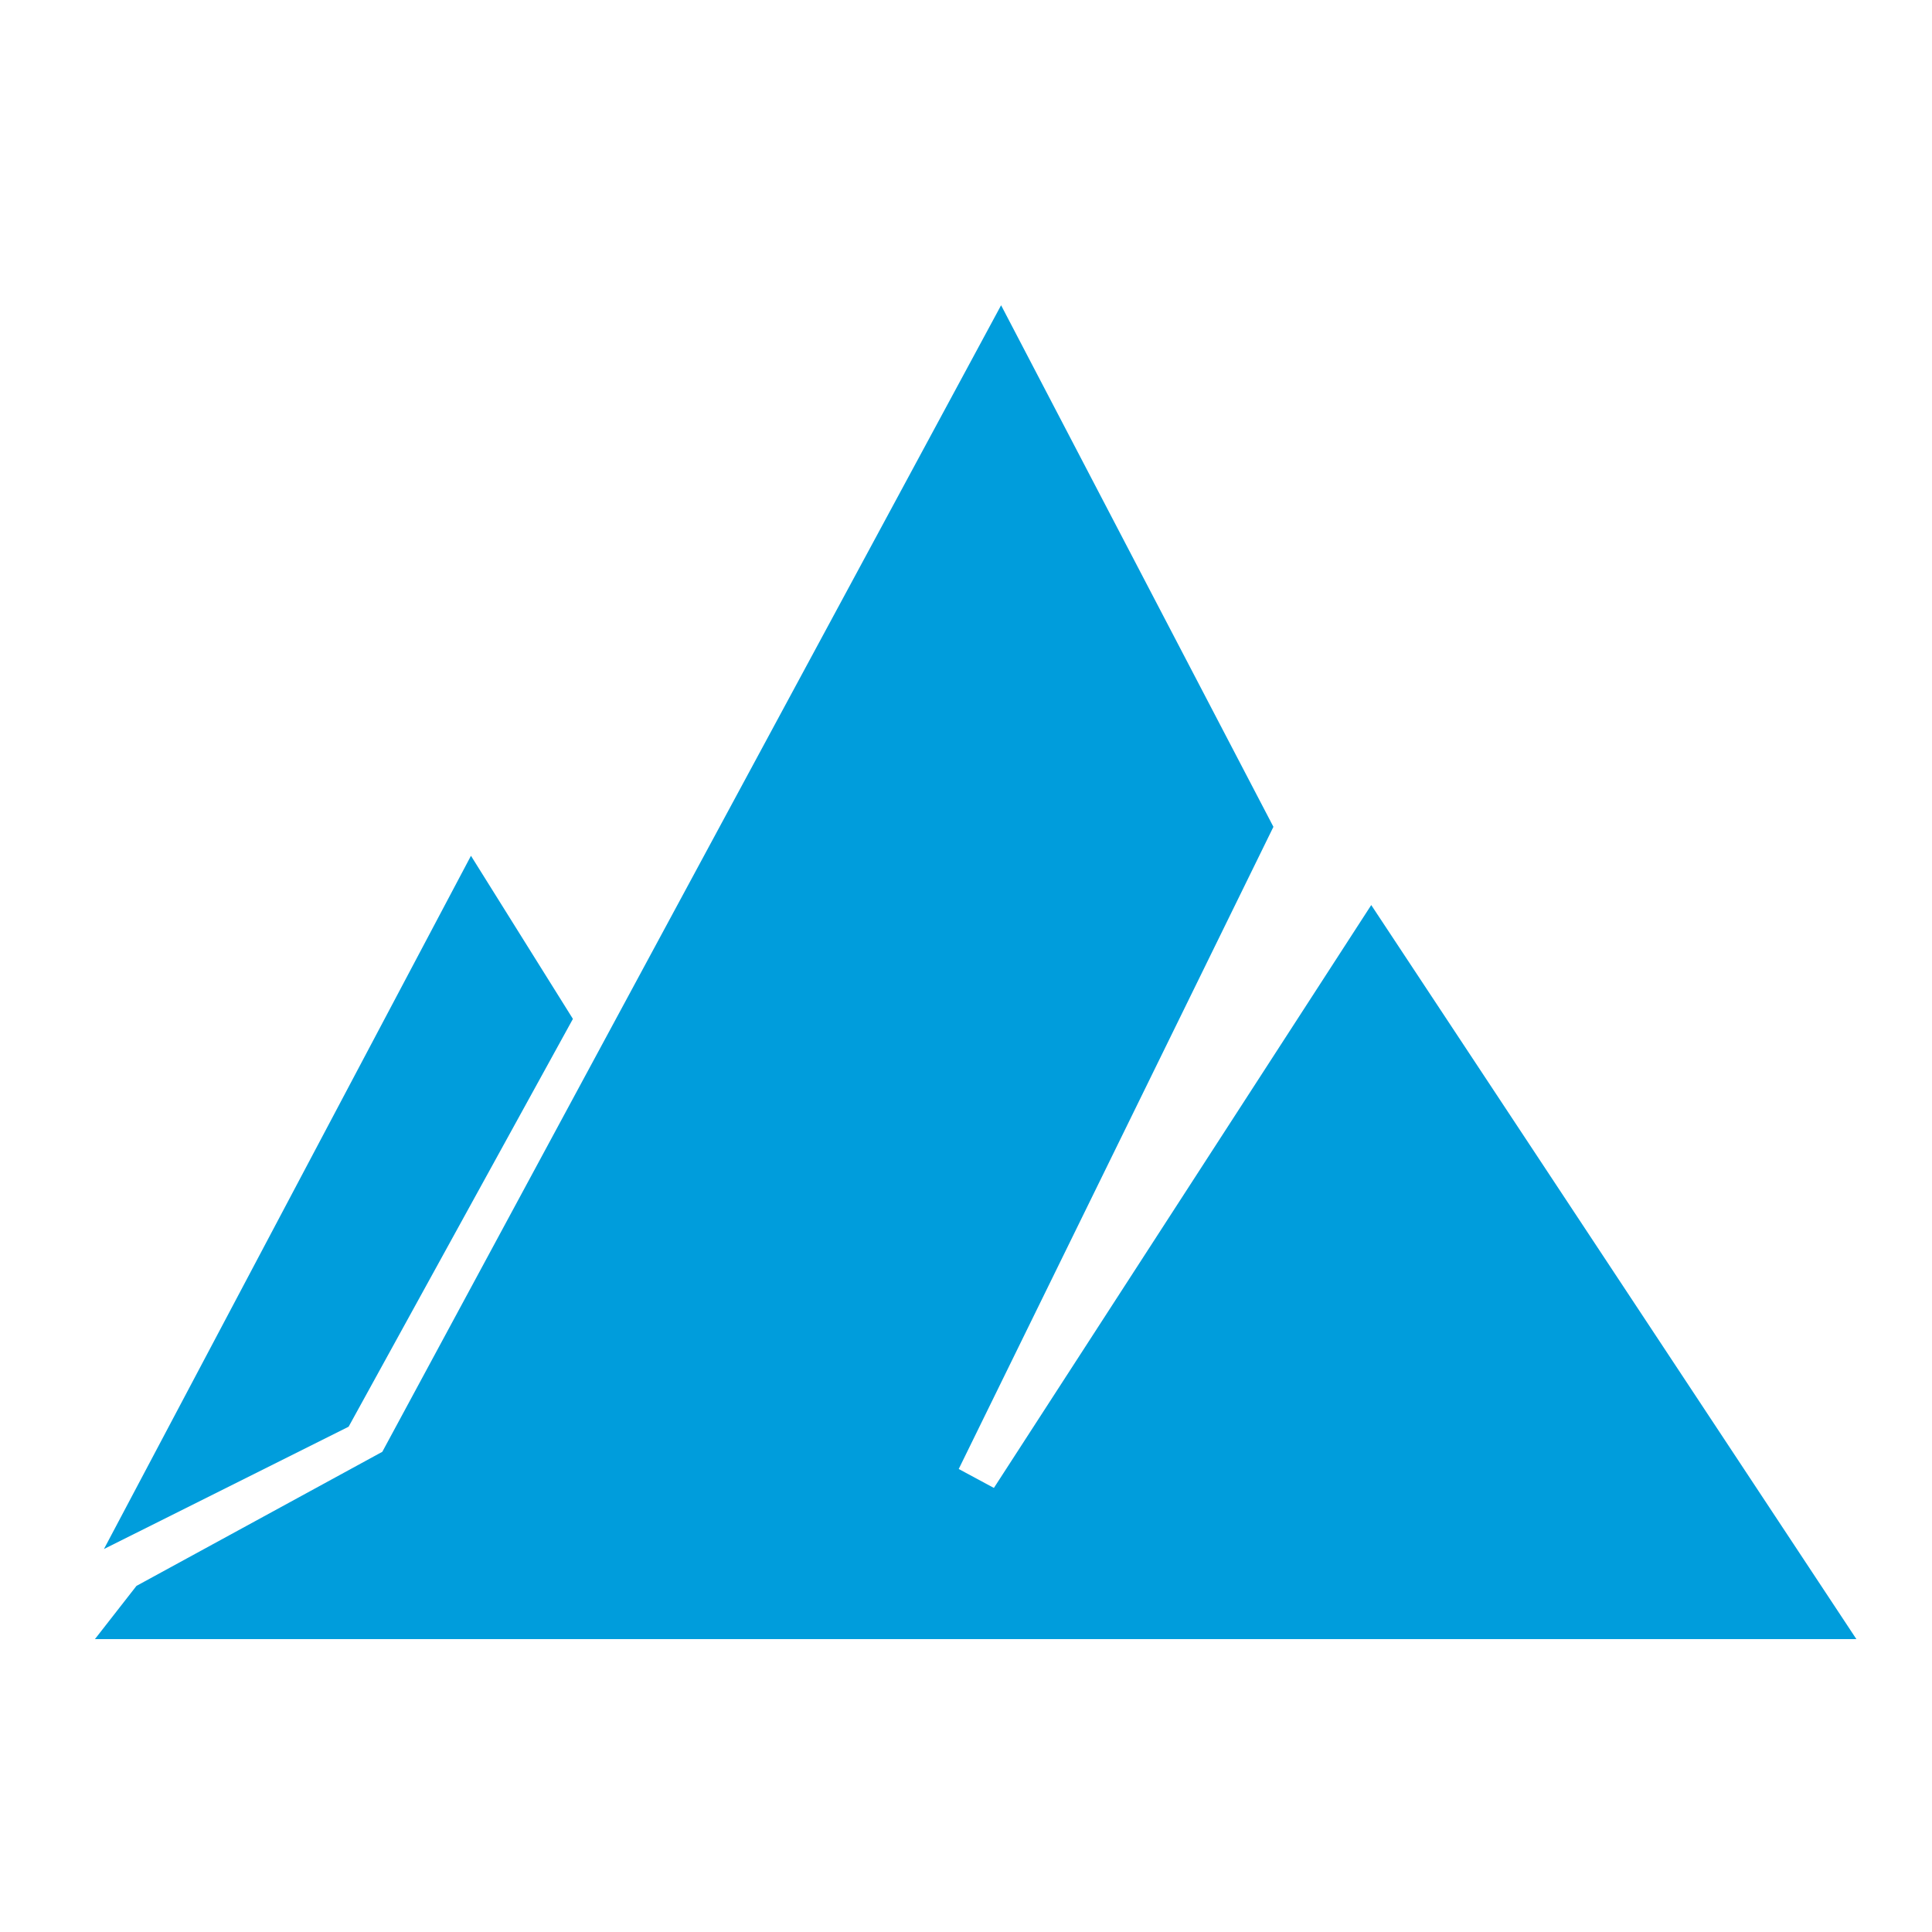
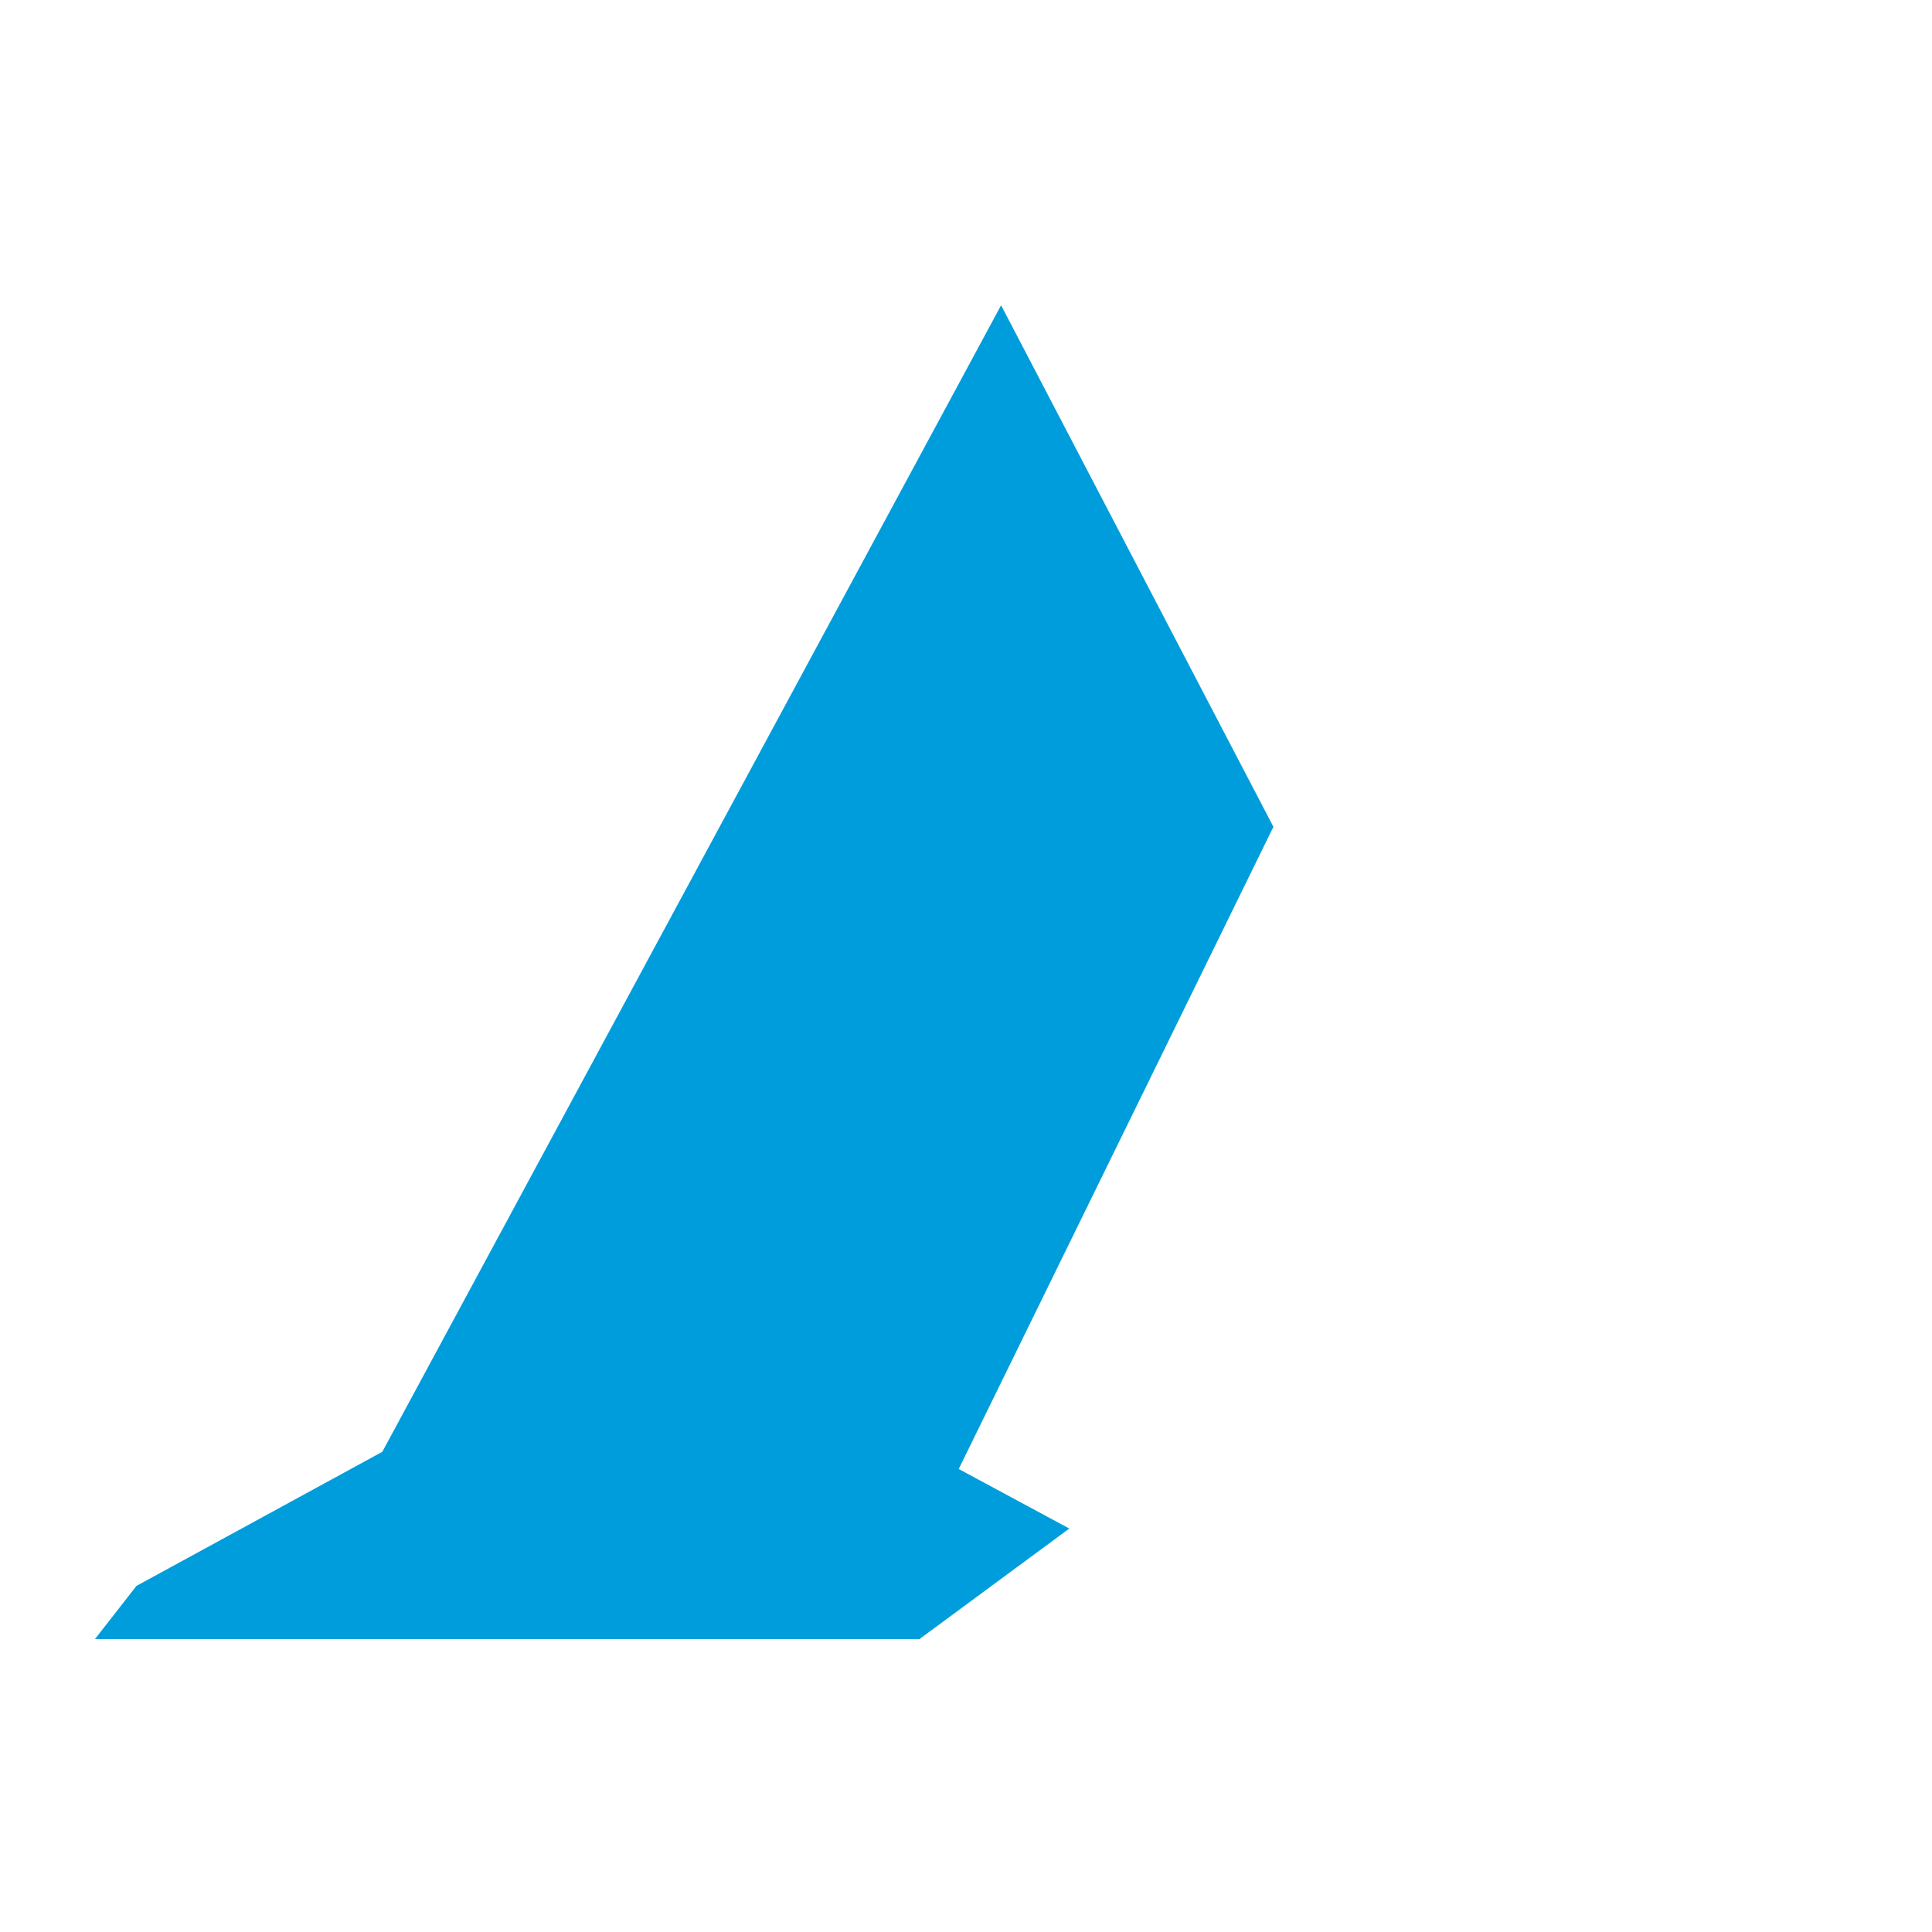
<svg xmlns="http://www.w3.org/2000/svg" id="Logo_Blue" data-name="Logo Blue" width="200" height="200" viewBox="0 0 200 200">
  <defs>
    <style>      .cls-1 {        fill: #009ddc;        fill-rule: evenodd;      }    </style>
  </defs>
  <path id="Triangle_1_copy_6" data-name="Triangle 1 copy 6" class="cls-1" d="M103.633,31.6l28.191,53.993L99.247,152.07l11.447,6.164L95.18,169.68H9.827l4.3-5.508,25.451-13.883Z" />
-   <path id="Triangle_1_copy_5" data-name="Triangle 1 copy 5" class="cls-1" d="M141.95,93.691l50.223,75.989H92.756Zm69.694,85.842" />
-   <path id="Triangle_1_copy_4" data-name="Triangle 1 copy 4" class="cls-1" d="M48.754,88.591l10.554,16.886L36.089,147.692,10.76,160.356Z" />
</svg>